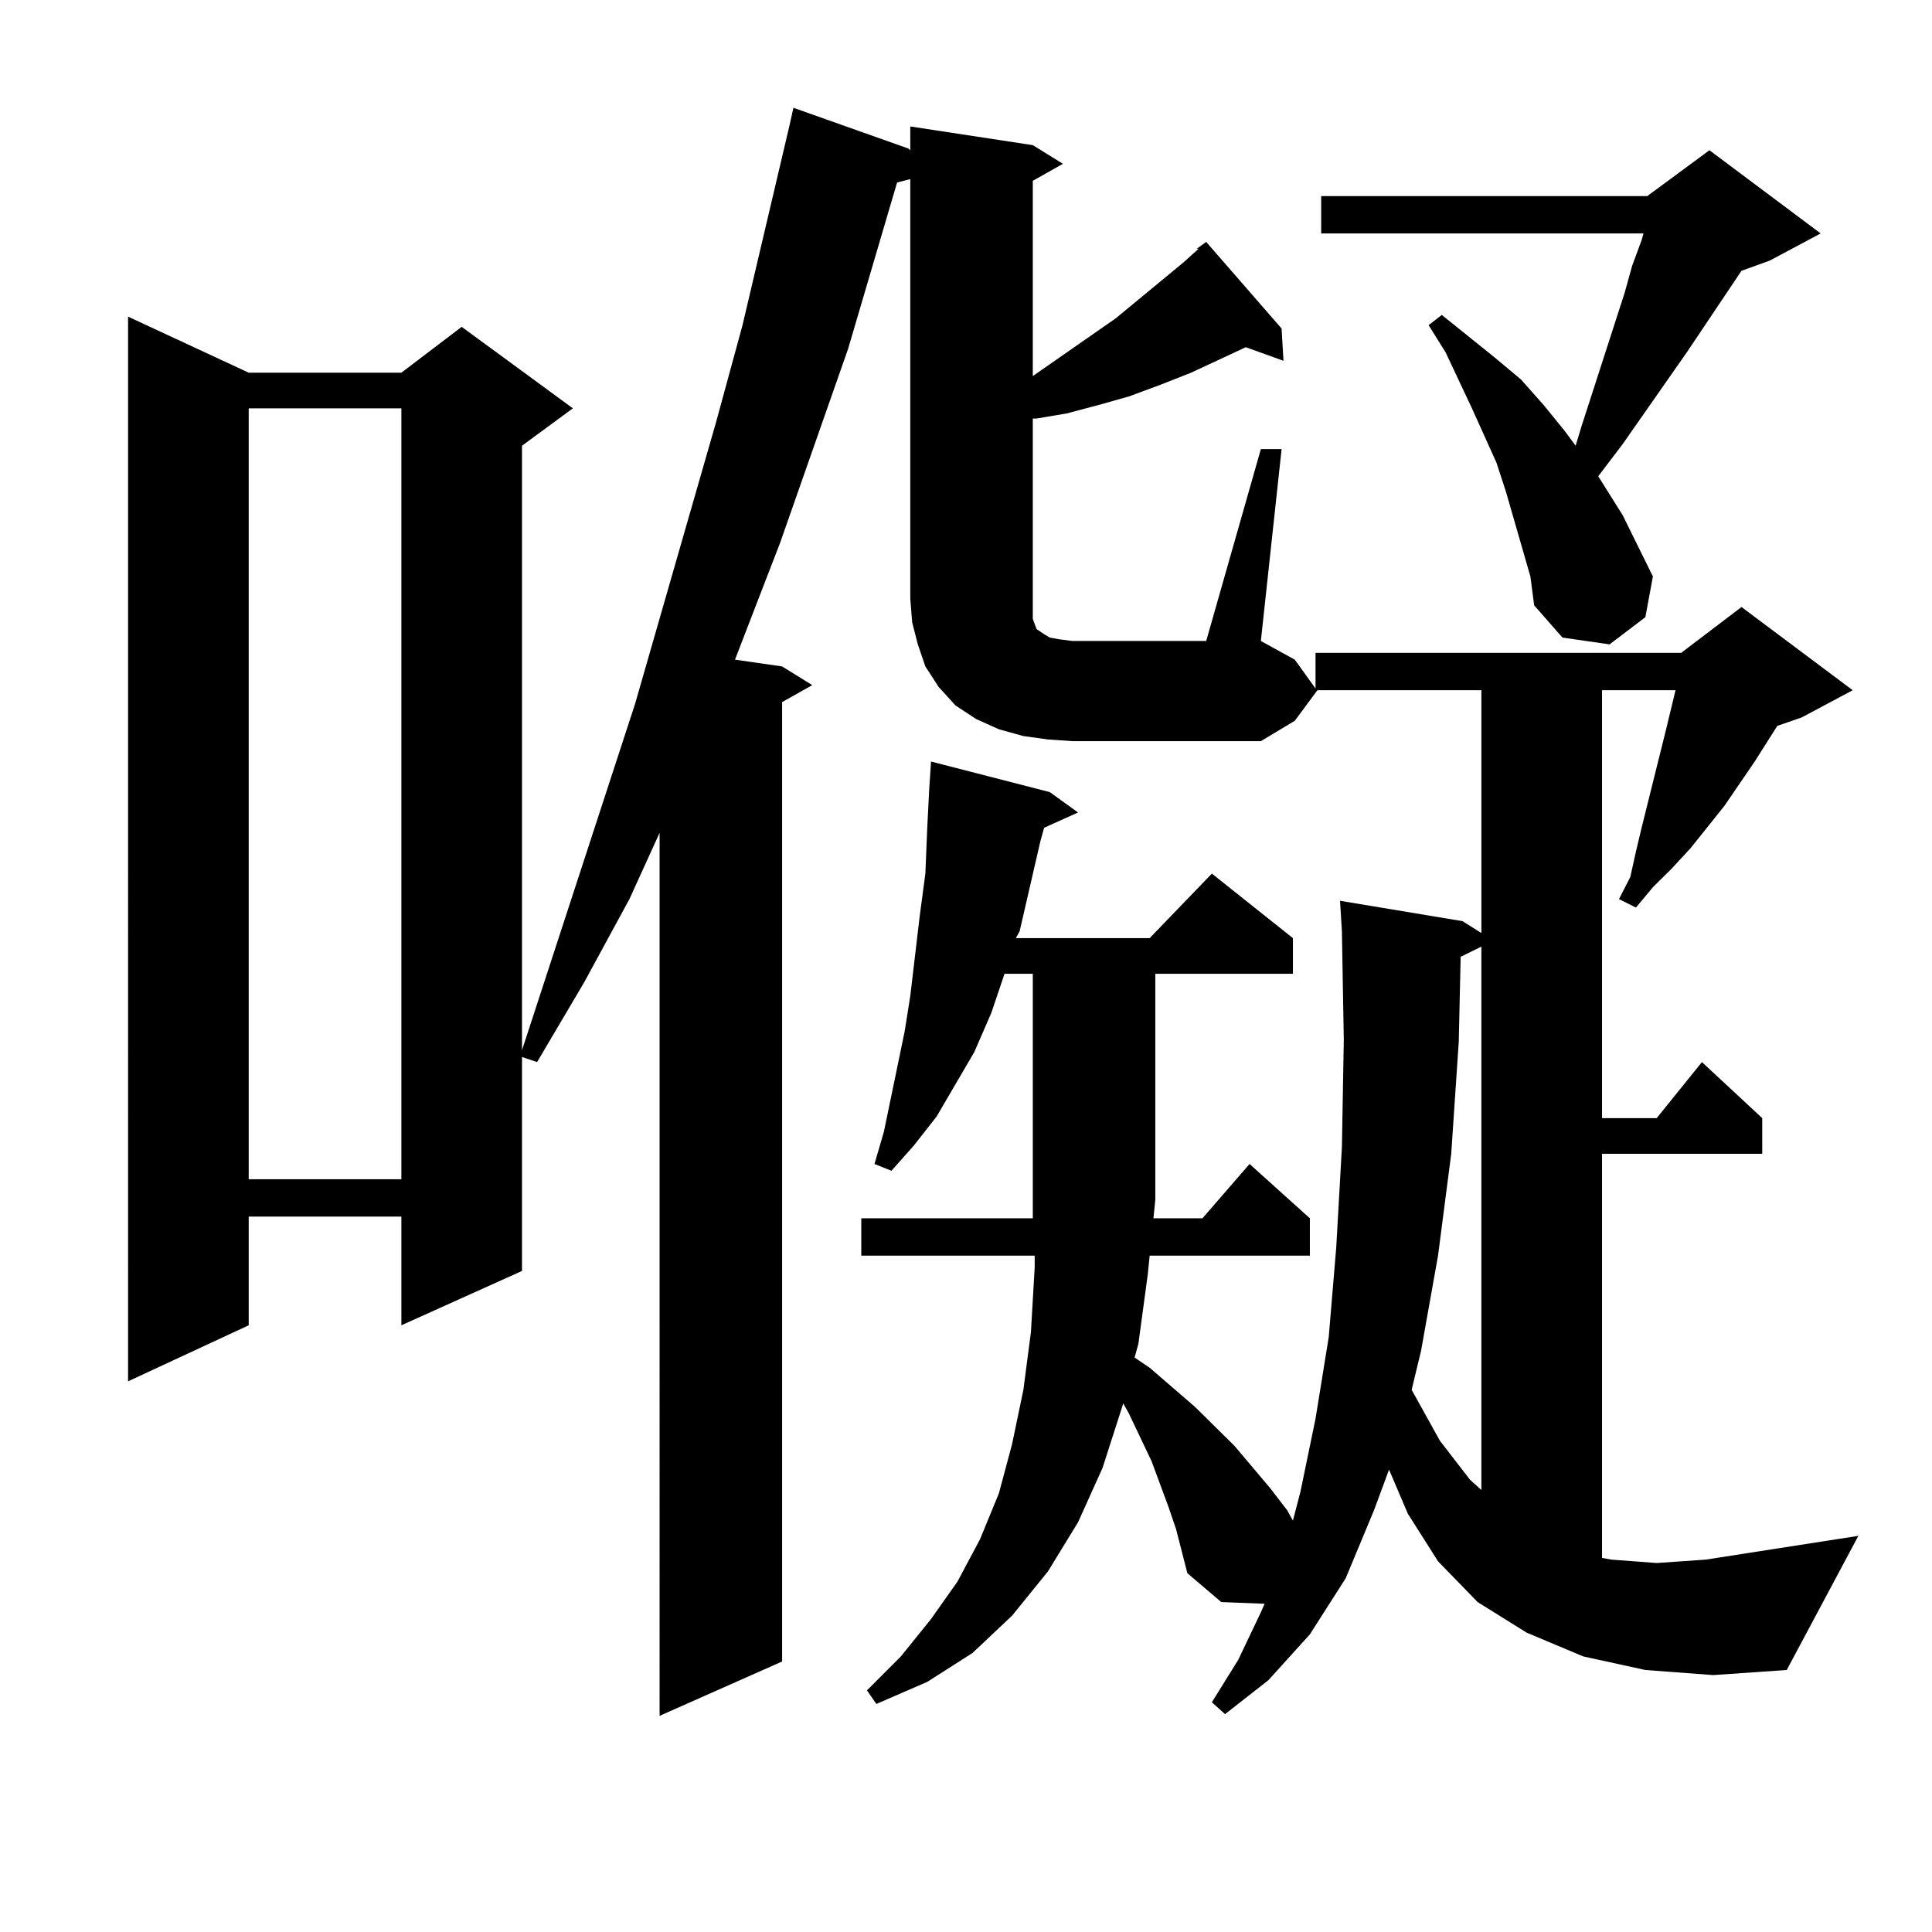
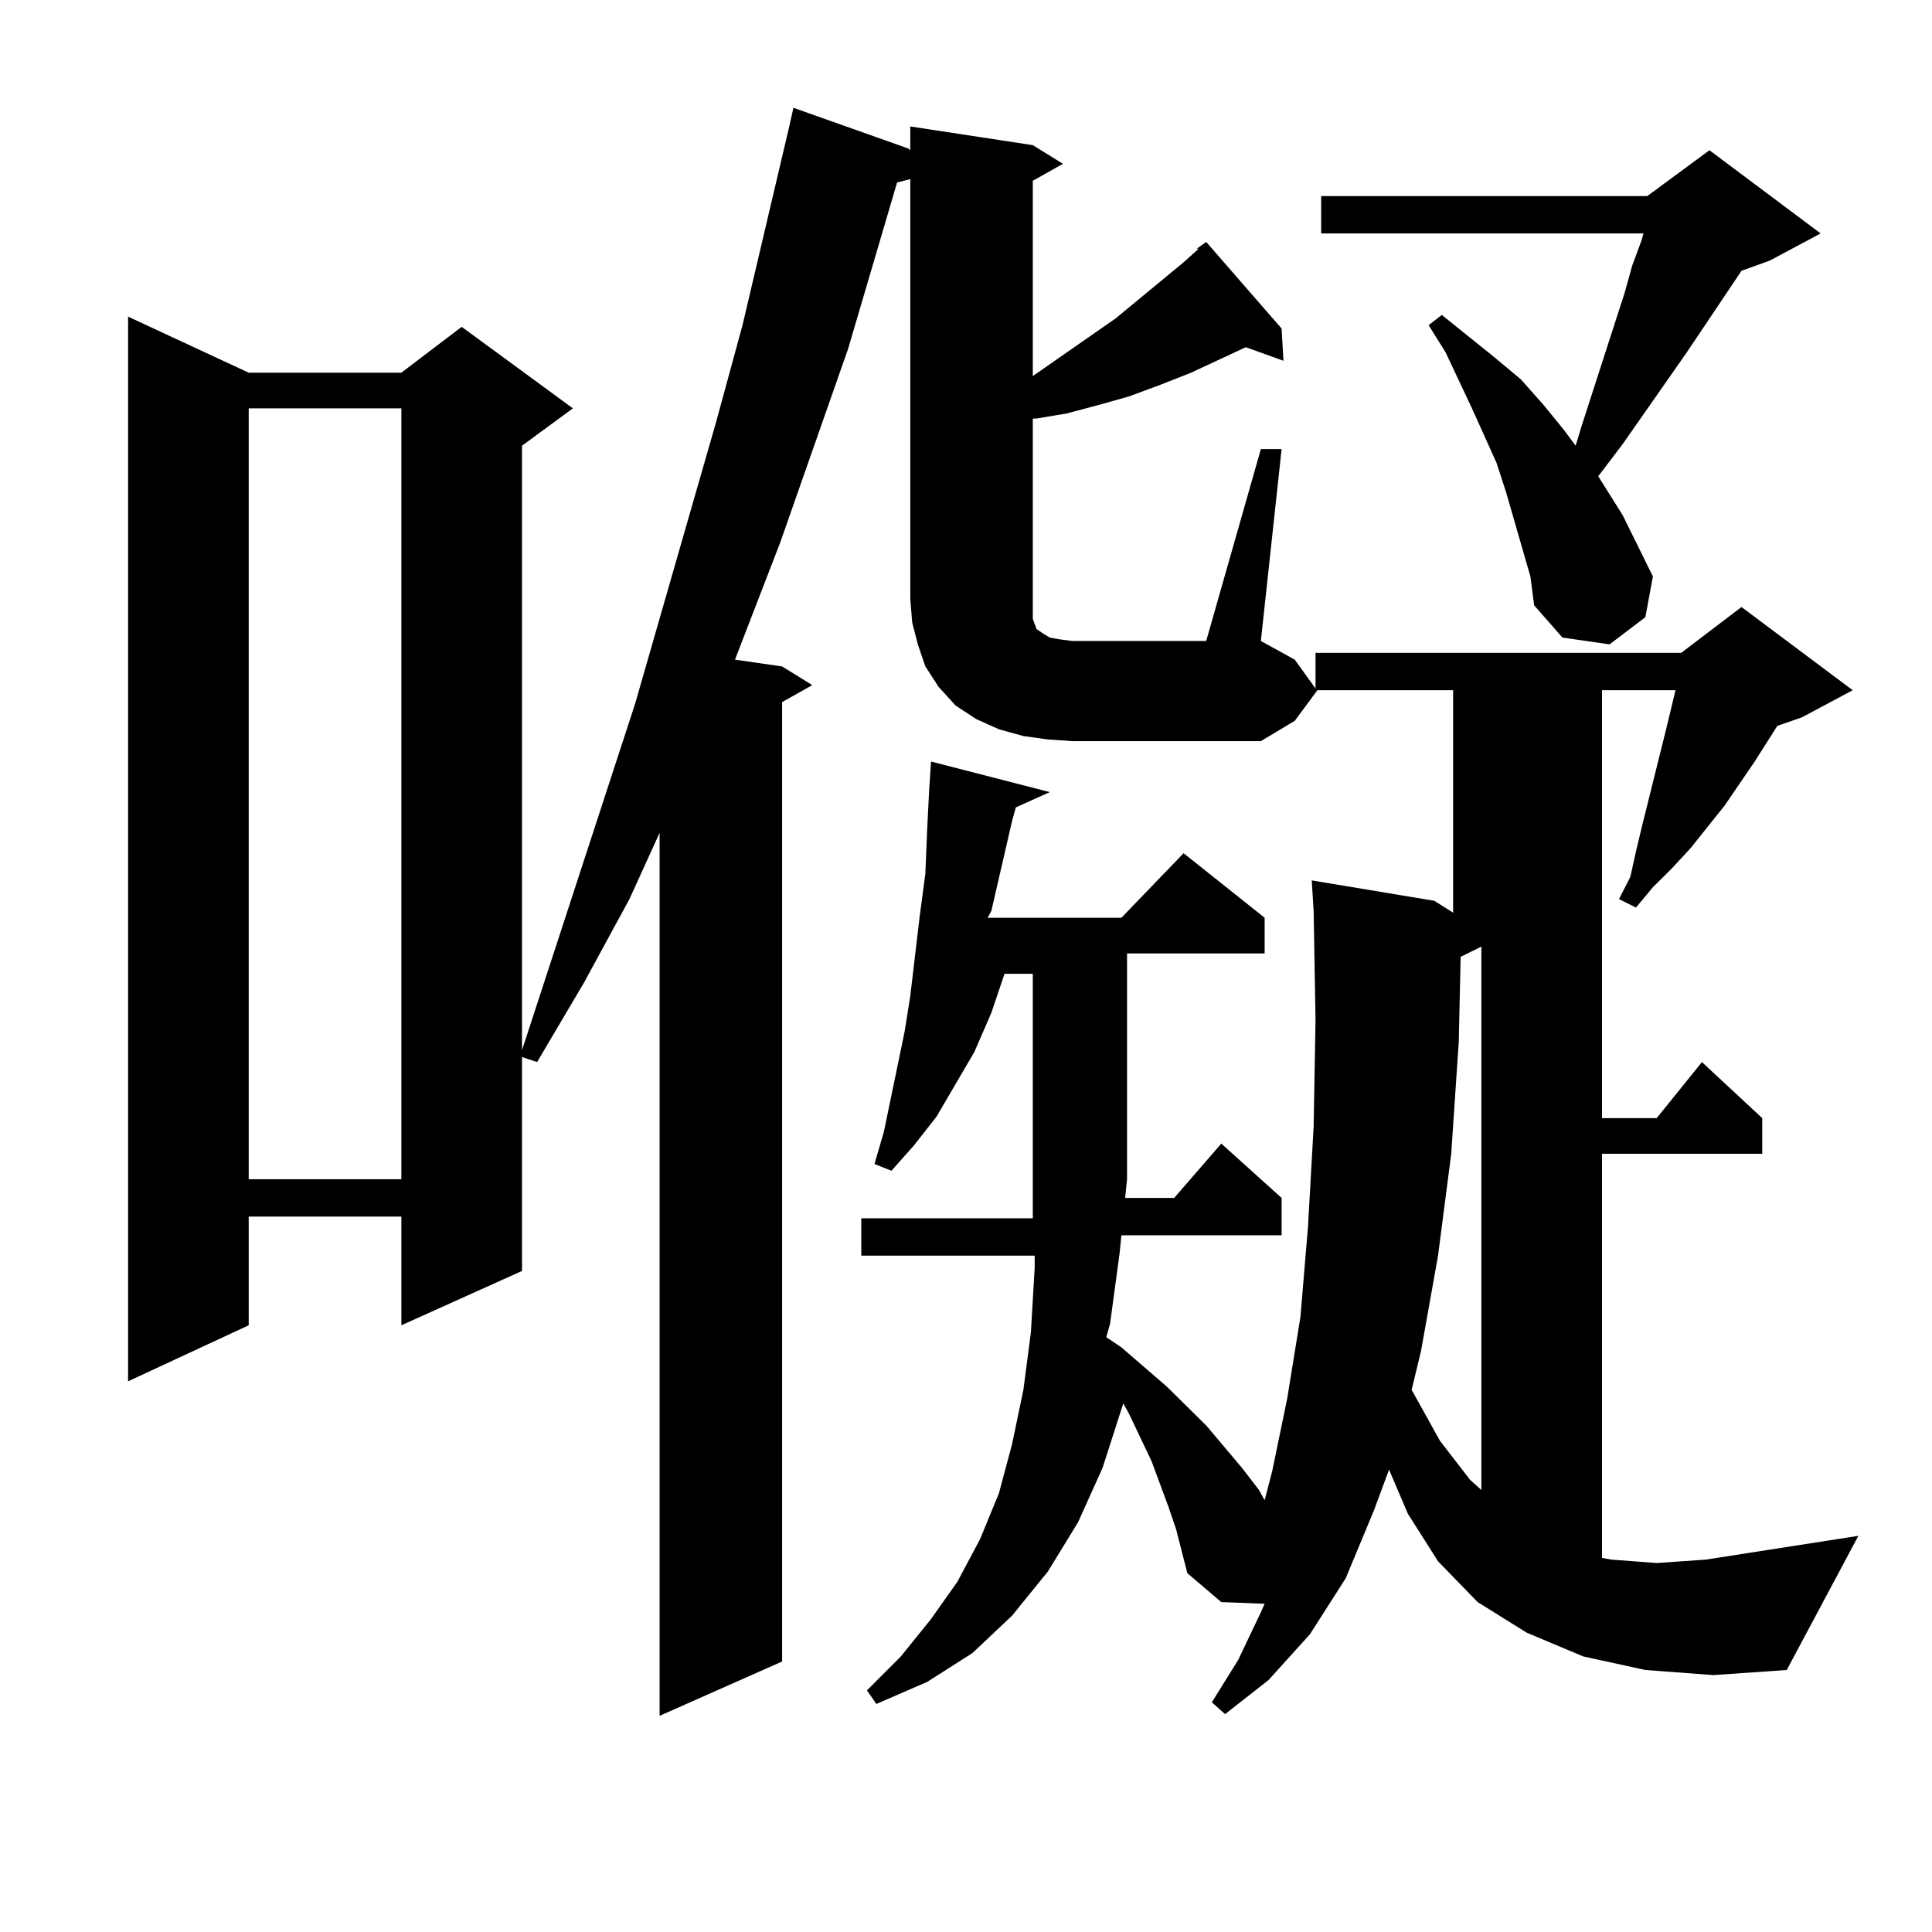
<svg xmlns="http://www.w3.org/2000/svg" version="1.1" id="图层_1" x="0px" y="0px" width="1000px" height="1000px" viewBox="0 0 1000 1000" enable-background="new 0 0 1000 1000" xml:space="preserve">
-   <path d="M619.448,128.738l4.878-3.516l39.023,44.824l0.976,16.699l-19.512-7.031l-28.292,13.184l-15.609,6.152l-16.585,6.152  l-15.609,4.395l-16.585,4.395l-15.609,2.637h-1.951v99.316v4.395l0.976,2.637l0.976,2.637l3.902,2.637l2.927,1.758l4.878,0.879  l6.829,0.879h69.267l28.292-99.316h10.731l-10.731,99.316l17.561,9.668l10.731,14.941v-18.457h189.264l31.219-23.73l57.56,43.066  l-26.341,14.063l-12.683,4.395l-11.707,18.457l-15.609,22.852l-17.561,21.973l-9.756,10.547l-9.756,9.668l-8.78,10.547l-8.78-4.395  l5.854-11.426l2.927-13.184l2.927-12.305l12.683-50.977l4.878-20.215h-38.048v221.484h28.292l23.414-29.004l31.219,29.004v18.457  h-82.925v209.18l4.878,0.879l23.414,1.758l25.365-1.758l79.022-12.305l-37.072,69.434l-38.048,2.637l-35.121-2.637l-32.194-7.031  l-29.268-12.305l-25.365-15.82l-20.487-21.094l-15.609-24.609l-9.756-22.852l-7.805,21.094l-14.634,35.156l-18.536,29.004  l-21.463,23.73l-22.438,17.578l-6.829-6.152l13.658-21.973l11.707-24.609l1.951-4.395l-22.438-0.879l-17.561-14.941l-5.854-22.852  l-3.902-11.426l-8.78-23.73l-11.707-24.609l-2.927-5.273l-10.731,33.398l-12.683,28.125l-15.609,25.488l-18.536,22.852  l-20.487,19.336l-23.414,14.941l-26.341,11.426l-4.878-7.031l17.561-17.578l15.609-19.336l13.658-19.336l11.707-21.973l9.756-23.73  l6.829-25.488l5.854-28.125l3.902-29.883l1.951-33.398v-6.152h-89.754v-19.336h88.778v-9.668V504.031h-14.634l-6.829,20.215  l-8.78,20.215l-9.756,16.699l-9.756,16.699l-11.707,14.941l-11.707,13.184l-8.78-3.516l4.878-16.699l10.731-51.855l2.927-18.457  l4.878-41.309l2.927-21.973l0.976-23.73l0.976-19.336l0.976-14.941l61.462,15.82l14.634,10.547l-17.561,7.91l-1.951,7.031  l-10.731,46.582l-1.951,3.516h69.267l32.194-33.398l41.95,33.398v18.457h-71.218v116.895l-0.976,9.668h25.365l24.39-28.125  l31.219,28.125v19.336h-82.925l-0.976,9.668l-4.878,36.035l-1.951,7.031l7.805,5.273l23.414,20.215l20.487,20.215l18.536,21.973  l8.78,11.426l2.927,5.273l3.902-14.941l7.805-37.793l6.829-42.188l3.902-46.582l2.927-51.855l0.976-55.371l-0.976-56.25  l-0.976-15.82l63.413,10.547l9.756,6.152V357.254H680.91h0.976l-11.707,15.82l-17.561,10.547H555.06l-12.683-0.879l-12.683-1.758  l-12.683-3.516l-11.707-5.273l-10.731-7.031l-8.78-9.668l-6.829-10.547l-3.902-11.426l-2.927-11.426l-0.976-12.305V92.703  l-6.829,1.758l-25.365,86.133l-35.121,100.195l-23.414,60.645l24.39,3.516l15.609,9.668l-15.609,8.789v496.582l-63.413,28.125  V431.082l-15.609,34.277l-23.414,43.066l-24.39,41.309l-7.805-2.637V657.84l-62.438,28.125v-56.25h-79.022v56.25l-62.438,29.004  V163.895l62.438,29.004h79.022l31.219-23.73l57.56,42.188l-26.341,19.336v312.891l58.535-179.297l41.95-145.898l13.658-50.098  l24.39-103.711l1.951-8.789l59.511,21.094l0.976,0.879V65.457l63.413,9.668l15.609,9.668l-15.609,8.789v101.074l42.926-29.883  l35.121-29.004l7.805-7.031H619.448z M128.729,211.355v399.023h79.022V211.355H128.729z M792.127,298.367l-12.683-43.945  l-4.878-14.941l-12.683-28.125l-13.658-29.004l-8.78-14.063l6.829-5.273l27.316,21.973l13.658,11.426l11.707,13.184l10.731,13.184  l5.854,7.91l2.927-9.668l22.438-69.434l3.902-14.063l4.878-13.184l0.976-3.516H683.837v-19.336h168.776l32.194-23.73l57.56,43.066  l-26.341,14.063l-14.634,5.273l-28.292,42.188l-33.17,47.461l-12.683,16.699l12.683,20.215l15.609,31.641l-3.902,21.094  l-18.536,14.063l-24.39-3.516l-14.634-16.699L792.127,298.367z M756.03,495.242l-0.976,43.945l-3.902,58.008l-6.829,52.734  l-8.78,49.219l-4.878,20.215l14.634,26.367l15.609,20.215l5.854,5.273v-281.25L756.03,495.242z" />
+   <path d="M619.448,128.738l4.878-3.516l39.023,44.824l0.976,16.699l-19.512-7.031l-28.292,13.184l-15.609,6.152l-16.585,6.152  l-15.609,4.395l-16.585,4.395l-15.609,2.637h-1.951v99.316v4.395l0.976,2.637l0.976,2.637l3.902,2.637l2.927,1.758l4.878,0.879  l6.829,0.879h69.267l28.292-99.316h10.731l-10.731,99.316l17.561,9.668l10.731,14.941v-18.457h189.264l31.219-23.73l57.56,43.066  l-26.341,14.063l-12.683,4.395l-11.707,18.457l-15.609,22.852l-17.561,21.973l-9.756,10.547l-9.756,9.668l-8.78,10.547l-8.78-4.395  l5.854-11.426l2.927-13.184l2.927-12.305l12.683-50.977l4.878-20.215h-38.048v221.484h28.292l23.414-29.004l31.219,29.004v18.457  h-82.925v209.18l4.878,0.879l23.414,1.758l25.365-1.758l79.022-12.305l-37.072,69.434l-38.048,2.637l-35.121-2.637l-32.194-7.031  l-29.268-12.305l-25.365-15.82l-20.487-21.094l-15.609-24.609l-9.756-22.852l-7.805,21.094l-14.634,35.156l-18.536,29.004  l-21.463,23.73l-22.438,17.578l-6.829-6.152l13.658-21.973l11.707-24.609l1.951-4.395l-22.438-0.879l-17.561-14.941l-5.854-22.852  l-3.902-11.426l-8.78-23.73l-11.707-24.609l-2.927-5.273l-10.731,33.398l-12.683,28.125l-15.609,25.488l-18.536,22.852  l-20.487,19.336l-23.414,14.941l-26.341,11.426l-4.878-7.031l17.561-17.578l15.609-19.336l13.658-19.336l11.707-21.973l9.756-23.73  l6.829-25.488l5.854-28.125l3.902-29.883l1.951-33.398v-6.152h-89.754v-19.336h88.778v-9.668V504.031h-14.634l-6.829,20.215  l-8.78,20.215l-9.756,16.699l-9.756,16.699l-11.707,14.941l-11.707,13.184l-8.78-3.516l4.878-16.699l10.731-51.855l2.927-18.457  l4.878-41.309l2.927-21.973l0.976-23.73l0.976-19.336l0.976-14.941l61.462,15.82l-17.561,7.91l-1.951,7.031  l-10.731,46.582l-1.951,3.516h69.267l32.194-33.398l41.95,33.398v18.457h-71.218v116.895l-0.976,9.668h25.365l24.39-28.125  l31.219,28.125v19.336h-82.925l-0.976,9.668l-4.878,36.035l-1.951,7.031l7.805,5.273l23.414,20.215l20.487,20.215l18.536,21.973  l8.78,11.426l2.927,5.273l3.902-14.941l7.805-37.793l6.829-42.188l3.902-46.582l2.927-51.855l0.976-55.371l-0.976-56.25  l-0.976-15.82l63.413,10.547l9.756,6.152V357.254H680.91h0.976l-11.707,15.82l-17.561,10.547H555.06l-12.683-0.879l-12.683-1.758  l-12.683-3.516l-11.707-5.273l-10.731-7.031l-8.78-9.668l-6.829-10.547l-3.902-11.426l-2.927-11.426l-0.976-12.305V92.703  l-6.829,1.758l-25.365,86.133l-35.121,100.195l-23.414,60.645l24.39,3.516l15.609,9.668l-15.609,8.789v496.582l-63.413,28.125  V431.082l-15.609,34.277l-23.414,43.066l-24.39,41.309l-7.805-2.637V657.84l-62.438,28.125v-56.25h-79.022v56.25l-62.438,29.004  V163.895l62.438,29.004h79.022l31.219-23.73l57.56,42.188l-26.341,19.336v312.891l58.535-179.297l41.95-145.898l13.658-50.098  l24.39-103.711l1.951-8.789l59.511,21.094l0.976,0.879V65.457l63.413,9.668l15.609,9.668l-15.609,8.789v101.074l42.926-29.883  l35.121-29.004l7.805-7.031H619.448z M128.729,211.355v399.023h79.022V211.355H128.729z M792.127,298.367l-12.683-43.945  l-4.878-14.941l-12.683-28.125l-13.658-29.004l-8.78-14.063l6.829-5.273l27.316,21.973l13.658,11.426l11.707,13.184l10.731,13.184  l5.854,7.91l2.927-9.668l22.438-69.434l3.902-14.063l4.878-13.184l0.976-3.516H683.837v-19.336h168.776l32.194-23.73l57.56,43.066  l-26.341,14.063l-14.634,5.273l-28.292,42.188l-33.17,47.461l-12.683,16.699l12.683,20.215l15.609,31.641l-3.902,21.094  l-18.536,14.063l-24.39-3.516l-14.634-16.699L792.127,298.367z M756.03,495.242l-0.976,43.945l-3.902,58.008l-6.829,52.734  l-8.78,49.219l-4.878,20.215l14.634,26.367l15.609,20.215l5.854,5.273v-281.25L756.03,495.242z" />
</svg>